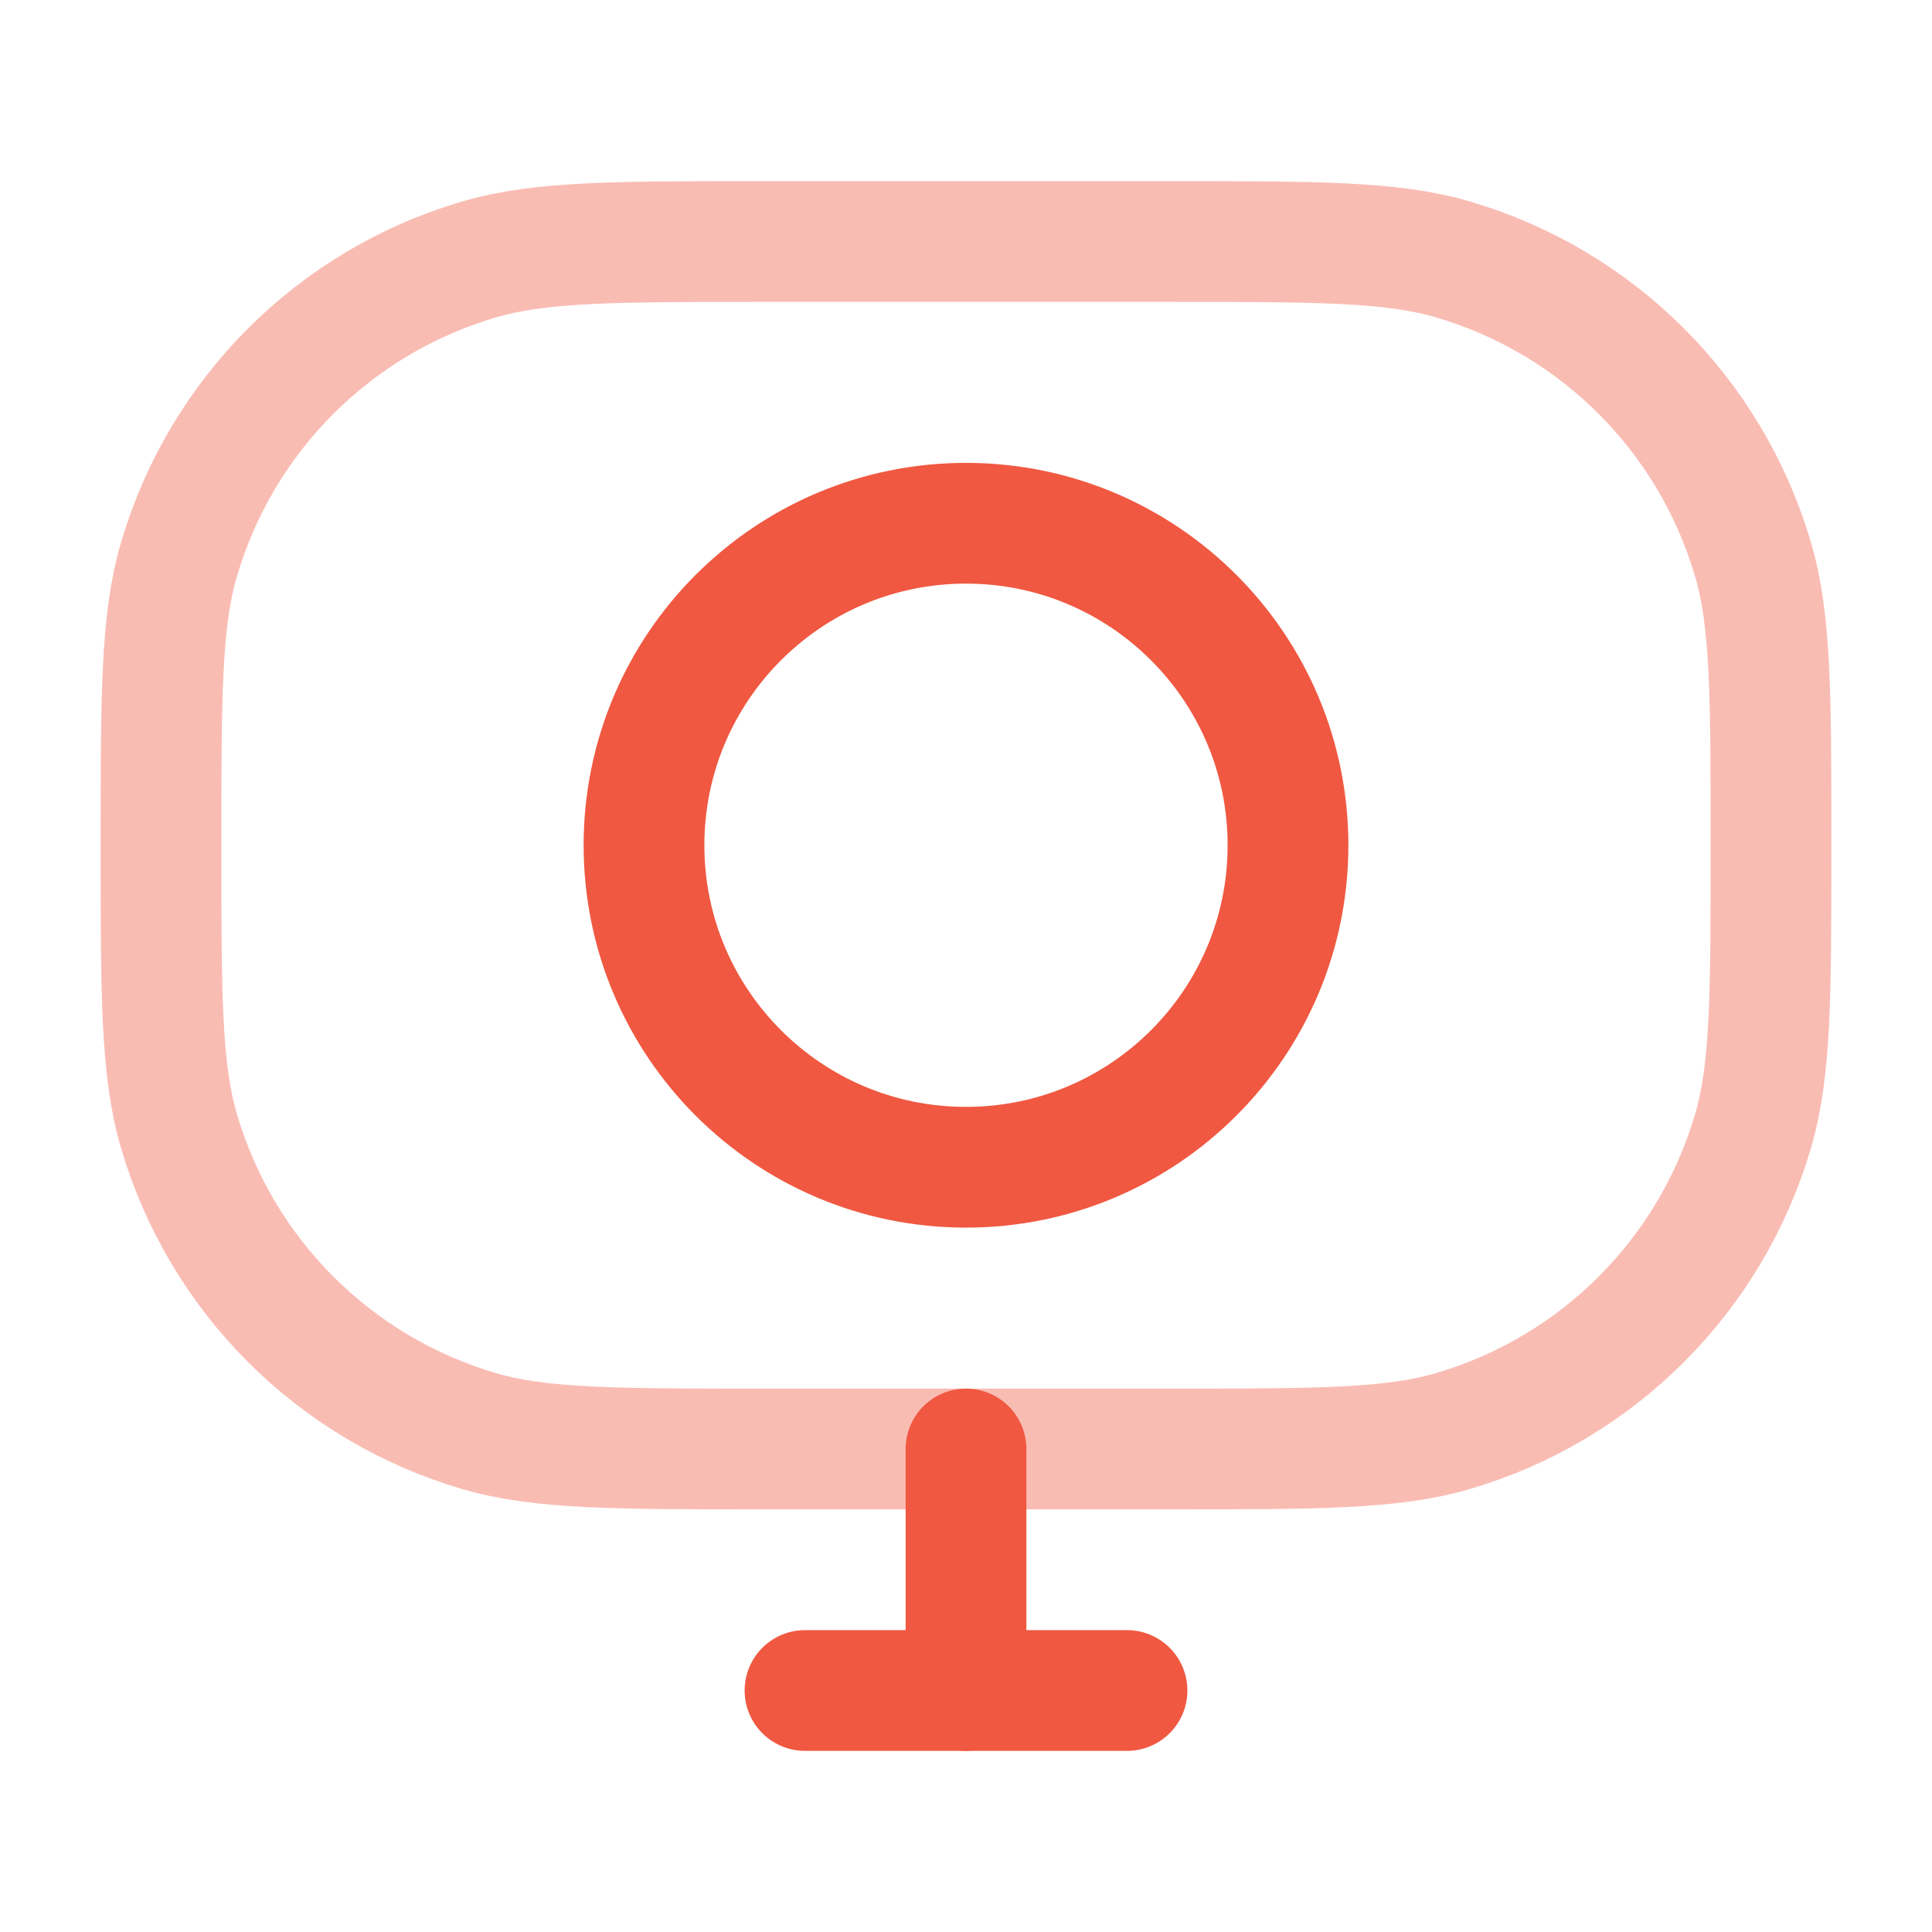
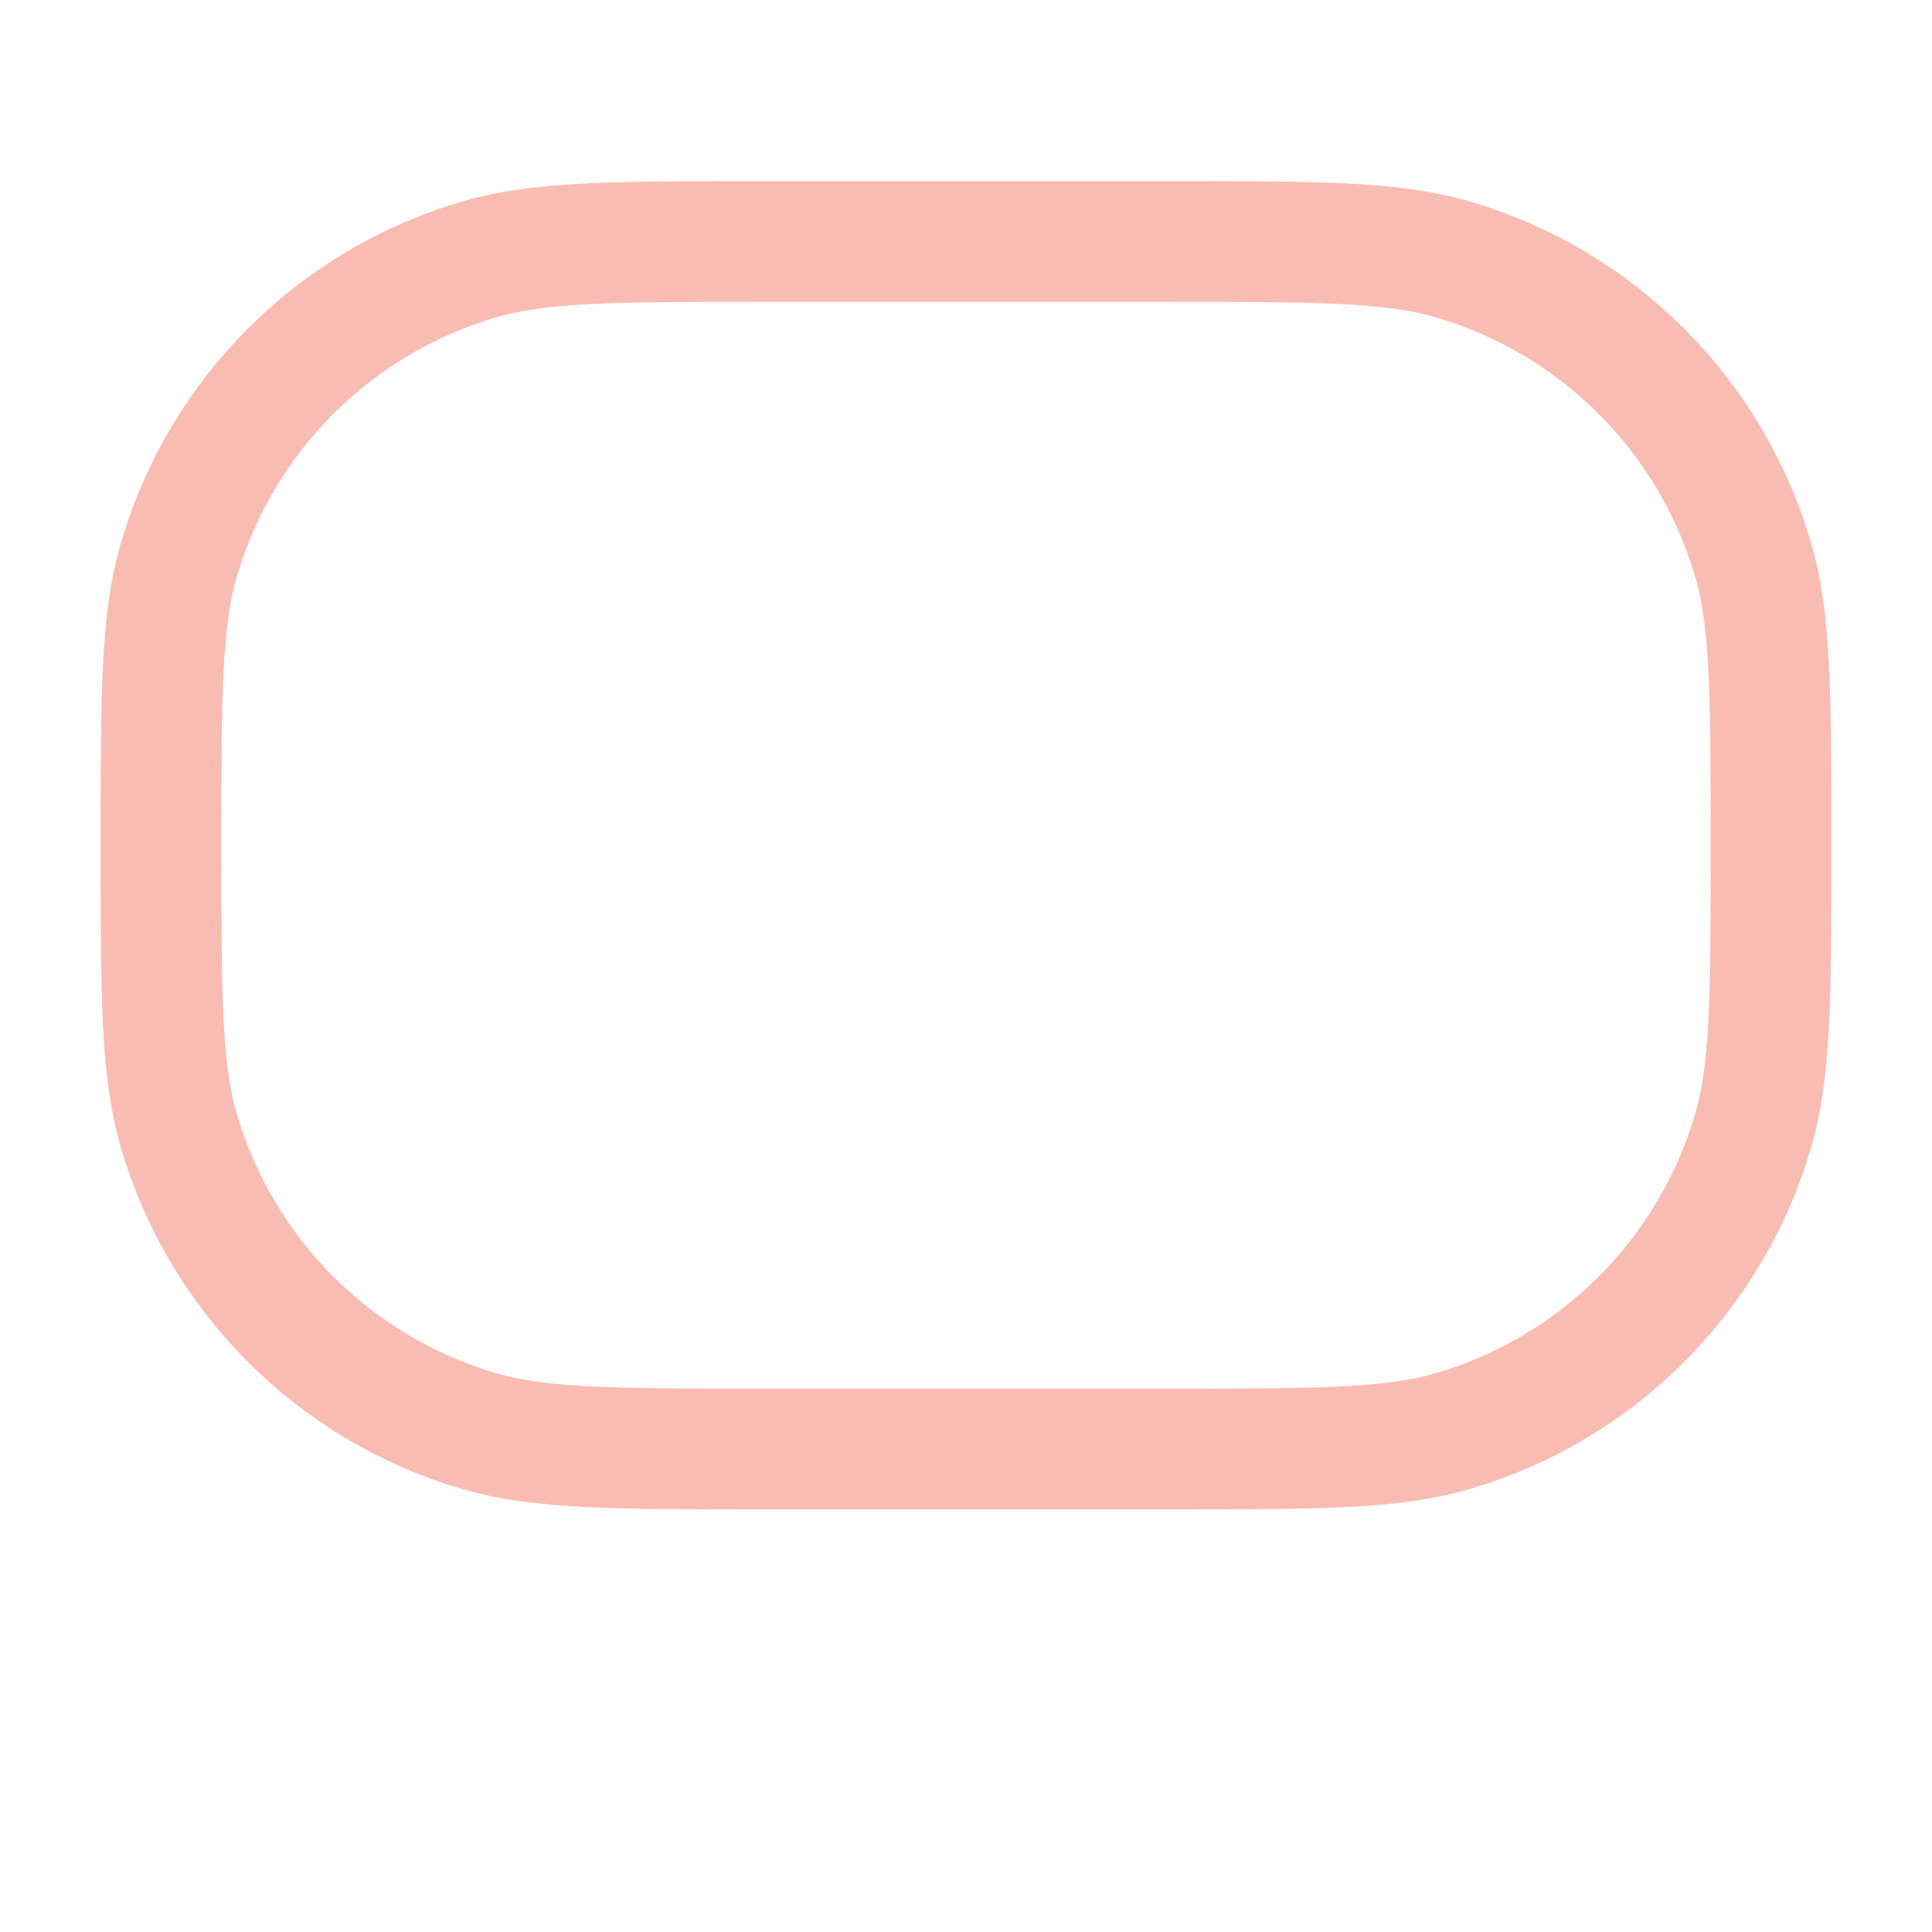
<svg xmlns="http://www.w3.org/2000/svg" width="48" height="48" viewBox="0 0 48 48" fill="none">
  <path opacity="0.4" d="M4 21C4 17.279 4 15.418 4.446 13.901C5.5 10.309 8.309 7.5 11.901 6.446C13.418 6 15.279 6 19 6H29C32.721 6 34.582 6 36.099 6.446C39.691 7.5 42.5 10.309 43.554 13.901C44 15.418 44 17.279 44 21C44 24.721 44 26.582 43.554 28.099C42.5 31.691 39.691 34.5 36.099 35.554C34.582 36 32.721 36 29 36H19C15.279 36 13.418 36 11.901 35.554C8.309 34.5 5.5 31.691 4.446 28.099C4 26.582 4 24.721 4 21Z" stroke="#F05841" stroke-width="3" />
-   <path d="M16 21C16 25.418 19.582 29 24 29C28.418 29 32 25.418 32 21C32 16.582 28.418 13 24 13C19.582 13 16 16.582 16 21Z" stroke="#F05841" stroke-width="3" stroke-linecap="round" />
-   <path d="M24 36V42" stroke="#F05841" stroke-width="3" stroke-linecap="round" />
-   <path d="M20 42H28" stroke="#F05841" stroke-width="3" stroke-linecap="round" />
</svg>